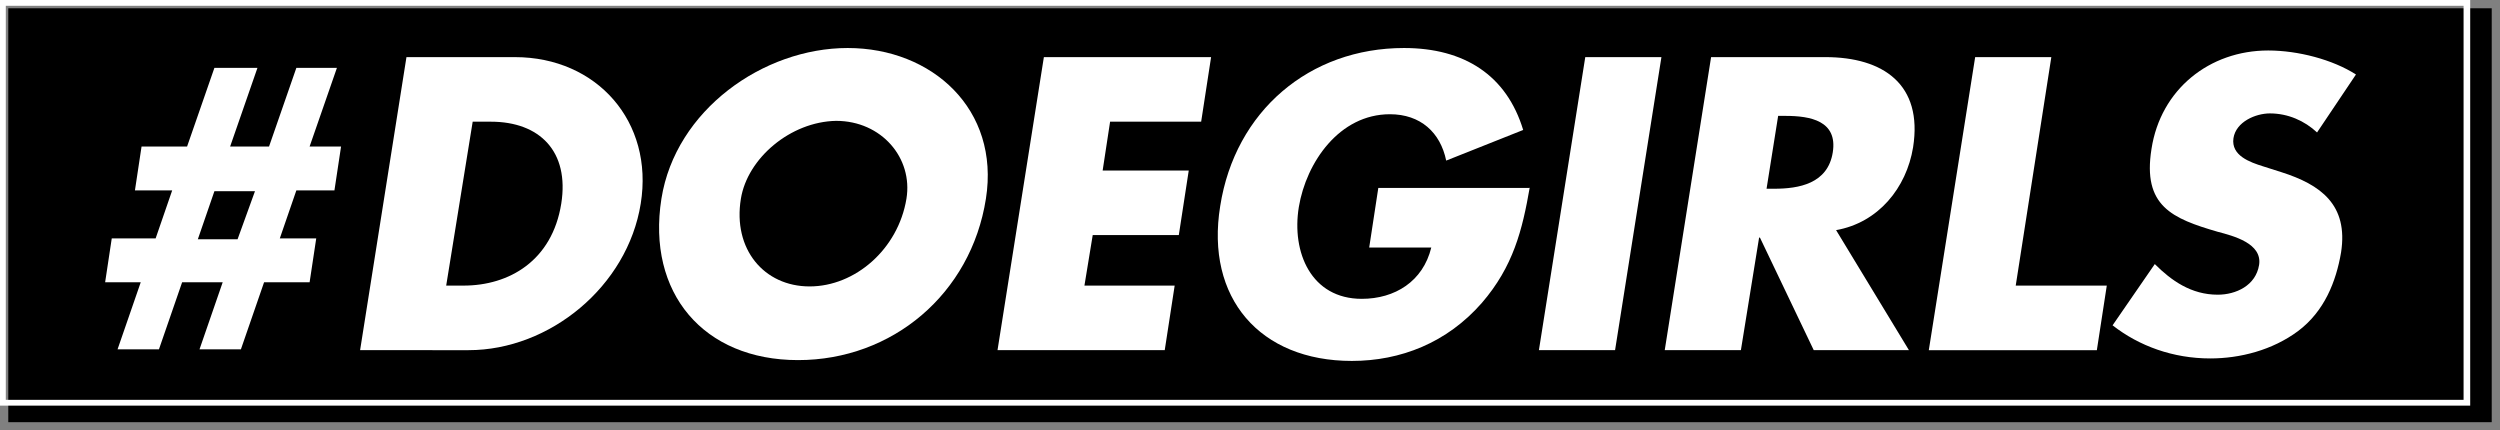
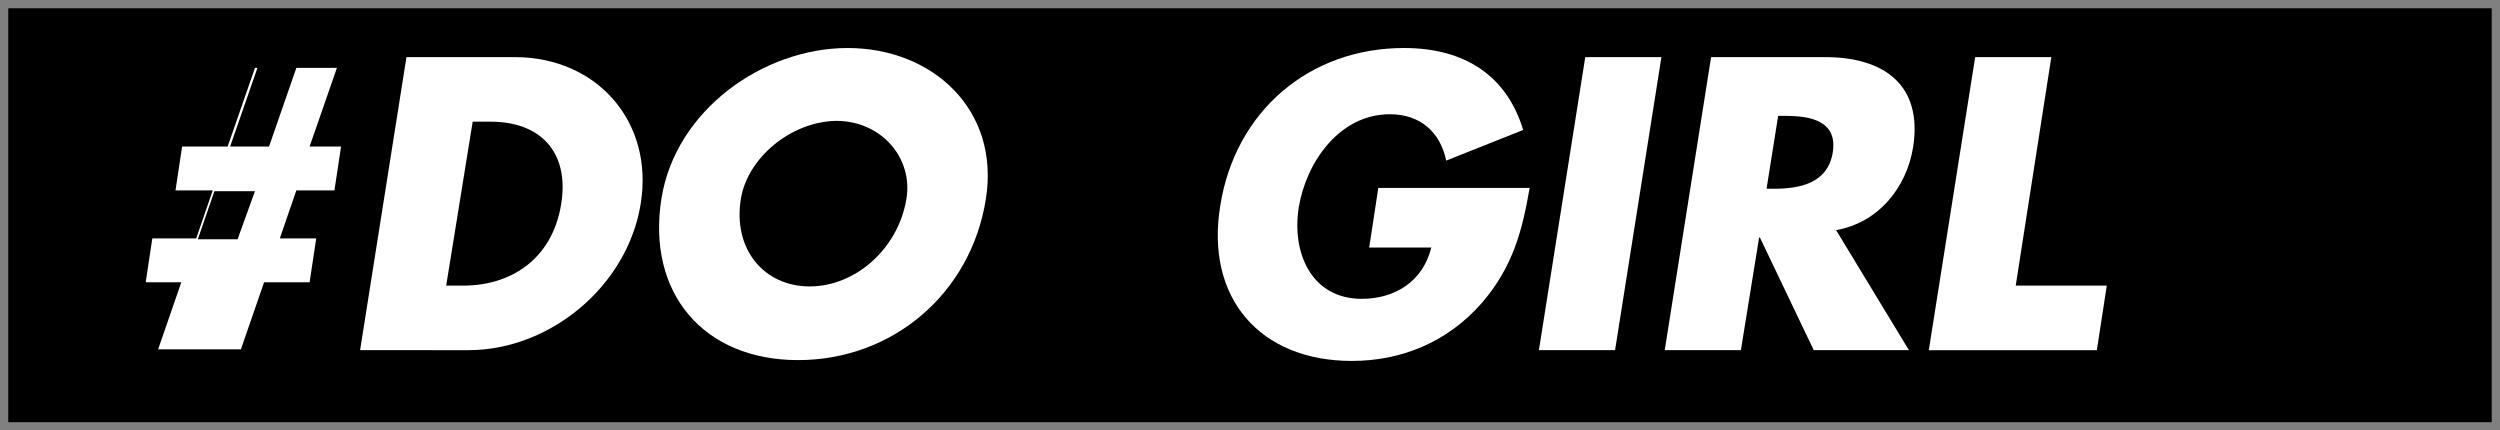
<svg xmlns="http://www.w3.org/2000/svg" xmlns:xlink="http://www.w3.org/1999/xlink" class="main-logo main-logo-doegirls" width="302" height="52">
  <rect width="100%" height="100%" fill="#808080" stroke="none" />
  <defs>
    <symbol class="main-doegirls-logo" id="main-doegirls-logo" viewBox="0 0 302 52">
      <g>
        <rect class="color-one" x="1" y="1" width="300" height="50" />
-         <path class="color-two" d="M298.4,49H0V0h298.4V49z M0.7,48.3h296.9V0.7H0.7V48.3z" fill="#FFFFFF" />
      </g>
      <g>
        <g>
-           <path class="color-two" d="M31.1,8.2l-3.3,9.5h4.7l3.3-9.5h4.9l-3.3,9.5h3.8l-0.8,5.3h-4.6l-2,5.8h4.4l-0.8,5.3h-5.5l-2.8,8.1h-5 l2.8-8.1H22l-2.8,8.1h-5l2.8-8.1h-4.3l0.8-5.3h5.3l2-5.8h-4.5l0.8-5.3h5.5l3.3-9.5H31.1z M23.9,28.9h4.8l2.1-5.8h-4.9L23.9,28.9z" fill="#FFFFFF" />
+           <path class="color-two" d="M31.1,8.2l-3.3,9.5h4.7l3.3-9.5h4.9l-3.3,9.5h3.8l-0.8,5.3h-4.6l-2,5.8h4.4l-0.8,5.3h-5.5l-2.8,8.1h-5 l2.8-8.1l-2.8,8.1h-5l2.8-8.1h-4.3l0.8-5.3h5.3l2-5.8h-4.5l0.8-5.3h5.5l3.3-9.5H31.1z M23.9,28.9h4.8l2.1-5.8h-4.9L23.9,28.9z" fill="#FFFFFF" />
          <path class="color-two" d="M49.1,6.9h13.1c9.9,0,16.8,7.8,15.2,17.7c-1.6,10-11,17.7-20.8,17.7H43.5L49.1,6.9z M53.9,34.5H56 c5.5,0,10.7-3,11.8-9.9c1-6.3-2.6-9.9-8.5-9.9h-2.2L53.9,34.5z" fill="#FFFFFF" />
          <path class="color-two" d="M119.1,24c-1.8,11.5-11.3,19.5-22.7,19.5S78.1,35.4,79.9,24c1.7-10.7,12.3-18.2,22.5-18.2 S120.8,13.2,119.1,24z M89.5,24c-1,6.1,2.8,10.6,8.3,10.6c5.5,0,10.7-4.5,11.7-10.6c0.8-4.9-3-9.4-8.5-9.4 C95.5,14.7,90.3,19.1,89.5,24z" fill="#FFFFFF" />
-           <path class="color-two" d="M134.1,14.7l-0.9,5.9h10.4l-1.2,7.8h-10.4l-1,6.1h10.9l-1.2,7.8h-20.2l5.6-35.4h20.2l-1.2,7.8H134.1z" fill="#FFFFFF" />
          <path class="color-two" d="M184.8,22.6c-0.9,5.2-2,9.6-5.8,14c-4.2,4.8-9.8,7-15.7,7c-11.1,0-17.7-7.6-15.9-18.7 c1.8-11.5,10.8-19.1,22.2-19.1c7.3,0,12.4,3.3,14.4,9.9l-9.3,3.7c-0.7-3.4-3.1-5.6-6.8-5.6c-6.1,0-10.1,5.8-11,11.2 c-0.9,5.5,1.5,11.1,7.6,11.1c4,0,7.4-2.1,8.4-6.2h-7.5l1.1-7.2H184.8z" fill="#FFFFFF" />
          <path class="color-two" d="M195.1,42.3h-9.2l5.6-35.4h9.2L195.1,42.3z" fill="#FFFFFF" />
          <path class="color-two" d="M230.6,42.3h-11.5l-6.5-13.6h-0.1l-2.2,13.6h-9.2l5.6-35.4h13.8c7,0,11.8,3.3,10.6,10.9 c-0.8,4.9-4.2,9.1-9.3,10L230.6,42.3z M213.4,22.8h0.9c3,0,6.5-0.6,7.1-4.4s-2.7-4.4-5.7-4.4h-0.9L213.4,22.8z" fill="#FFFFFF" />
          <path class="color-two" d="M243.5,34.5h11l-1.2,7.8h-20.3l5.6-35.4h9.2L243.5,34.5z" fill="#FFFFFF" />
-           <path class="color-two" d="M279.9,16c-1.5-1.4-3.5-2.3-5.7-2.3c-1.7,0-4.1,1-4.4,3c-0.3,2.1,2,2.9,3.6,3.4l2.2,0.7 c4.7,1.5,8.1,3.9,7.2,9.7c-0.6,3.5-2,7.1-5.2,9.5c-3.1,2.3-7,3.3-10.6,3.3c-4.5,0-8.6-1.5-11.8-4l5.1-7.4c2,2,4.4,3.7,7.6,3.7 c2.2,0,4.6-1.1,5-3.6c0.4-2.6-3.1-3.5-5-4c-5.5-1.6-9.1-3.1-8-10c1.1-7.2,7-11.9,14.1-11.9c3.6,0,7.8,1.1,10.6,2.9L279.9,16z" fill="#FFFFFF" />
        </g>
      </g>
    </symbol>
  </defs>
  <use xlink:href="#main-doegirls-logo" class="color-logo" />
</svg>